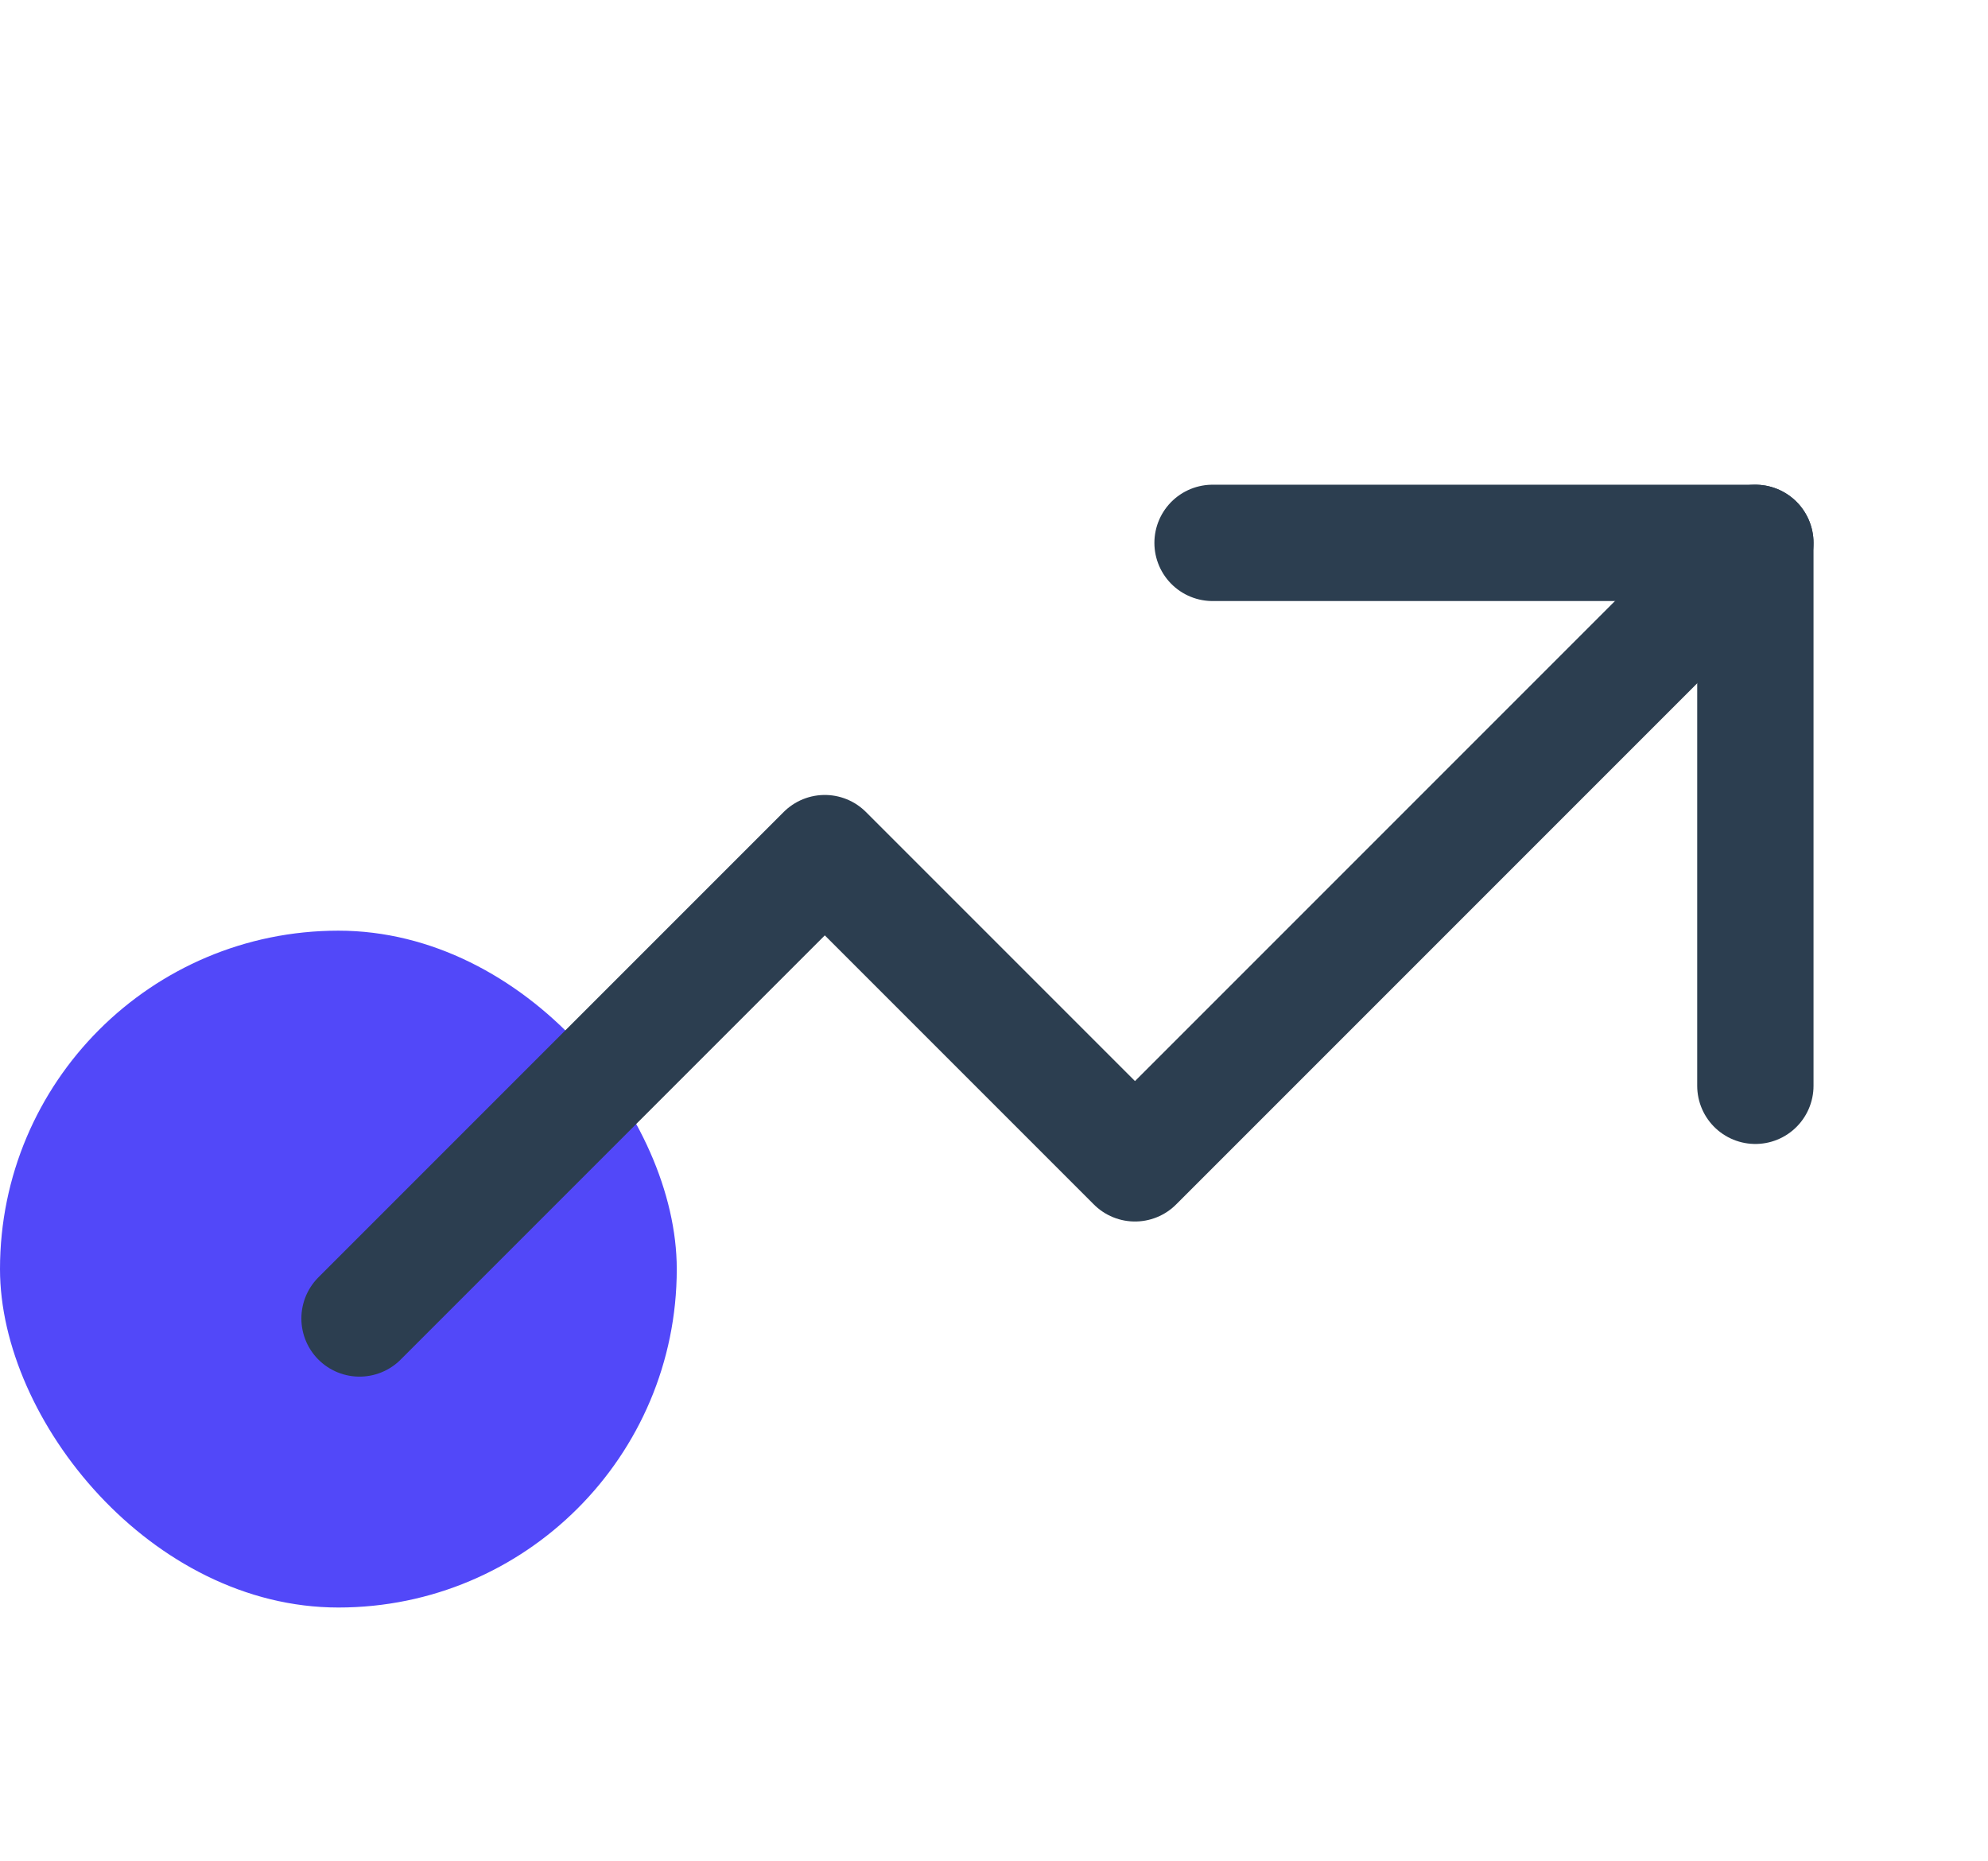
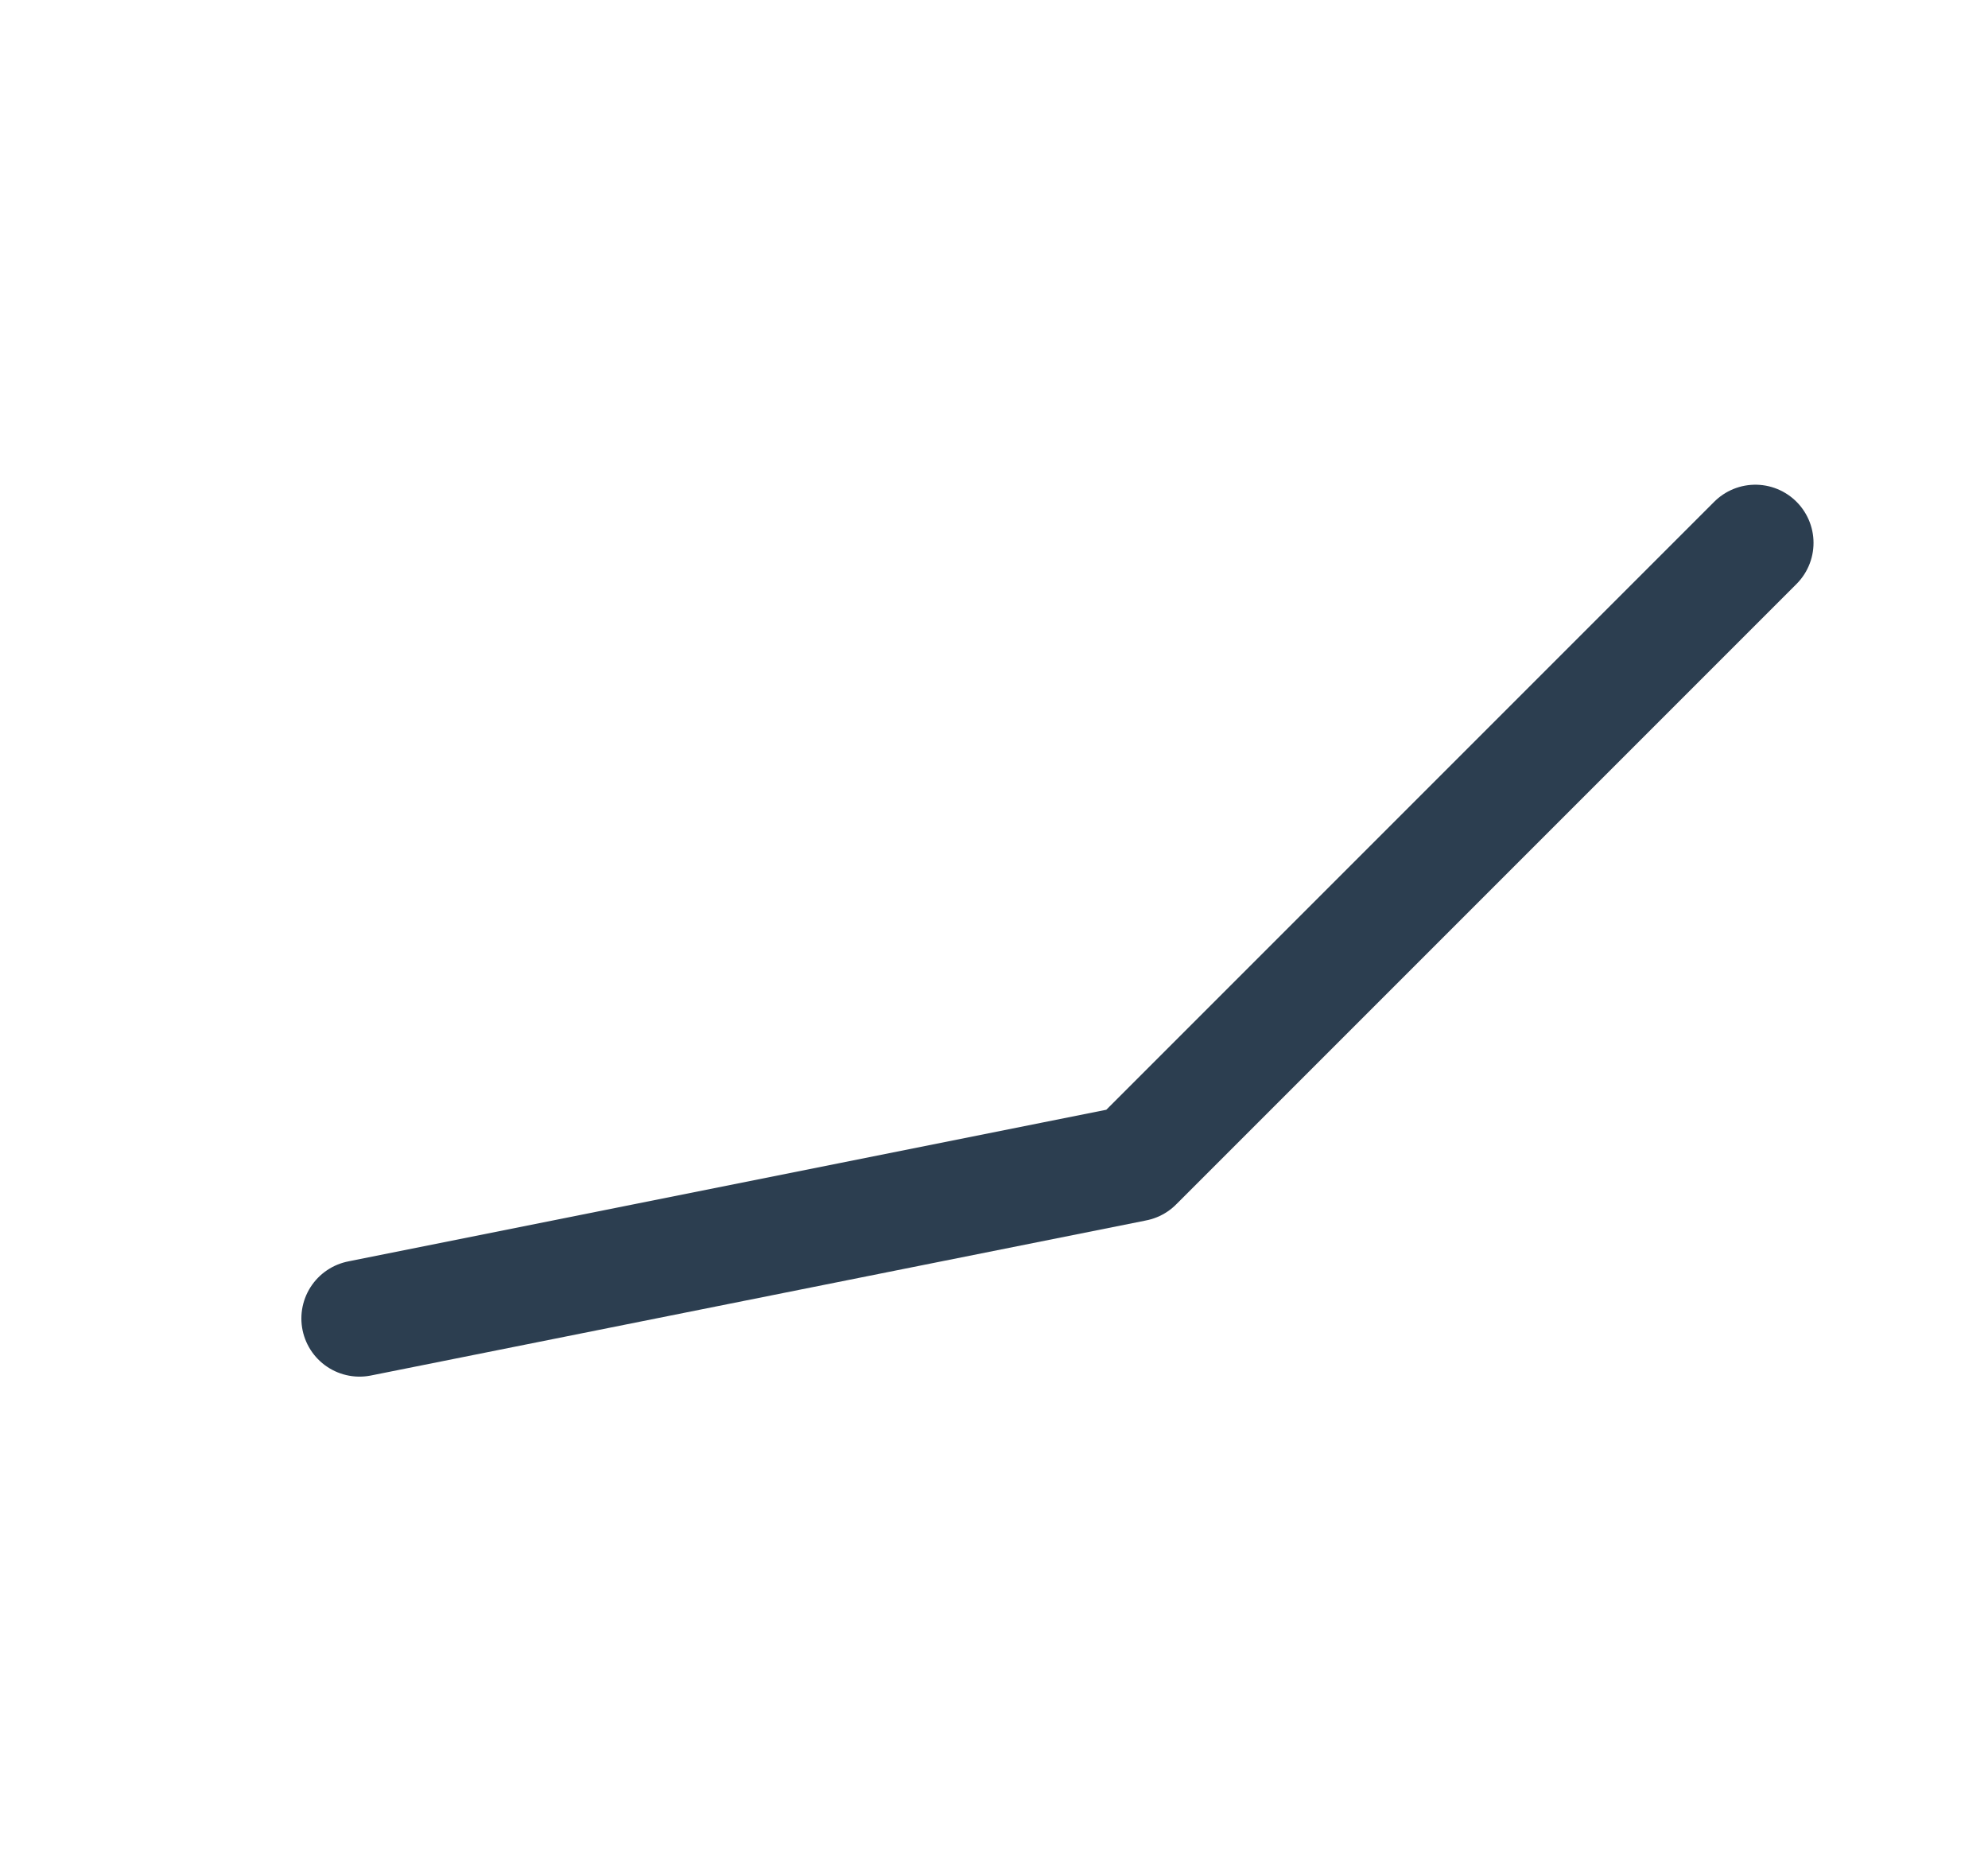
<svg xmlns="http://www.w3.org/2000/svg" width="47" height="44" viewBox="0 0 47 44" fill="none">
-   <rect y="22" width="16" height="16" rx="8" fill="#5248F9" />
-   <path d="M8.5 31.167L19.5 20.167L26.833 27.5L41.5 12.833" stroke="#2C3E50" stroke-width="2.75" stroke-linecap="round" stroke-linejoin="round" />
-   <path d="M28.667 12.833H41.5V25.667" stroke="#2C3E50" stroke-width="2.75" stroke-linecap="round" stroke-linejoin="round" />
+   <path d="M8.5 31.167L26.833 27.5L41.5 12.833" stroke="#2C3E50" stroke-width="2.75" stroke-linecap="round" stroke-linejoin="round" />
</svg>